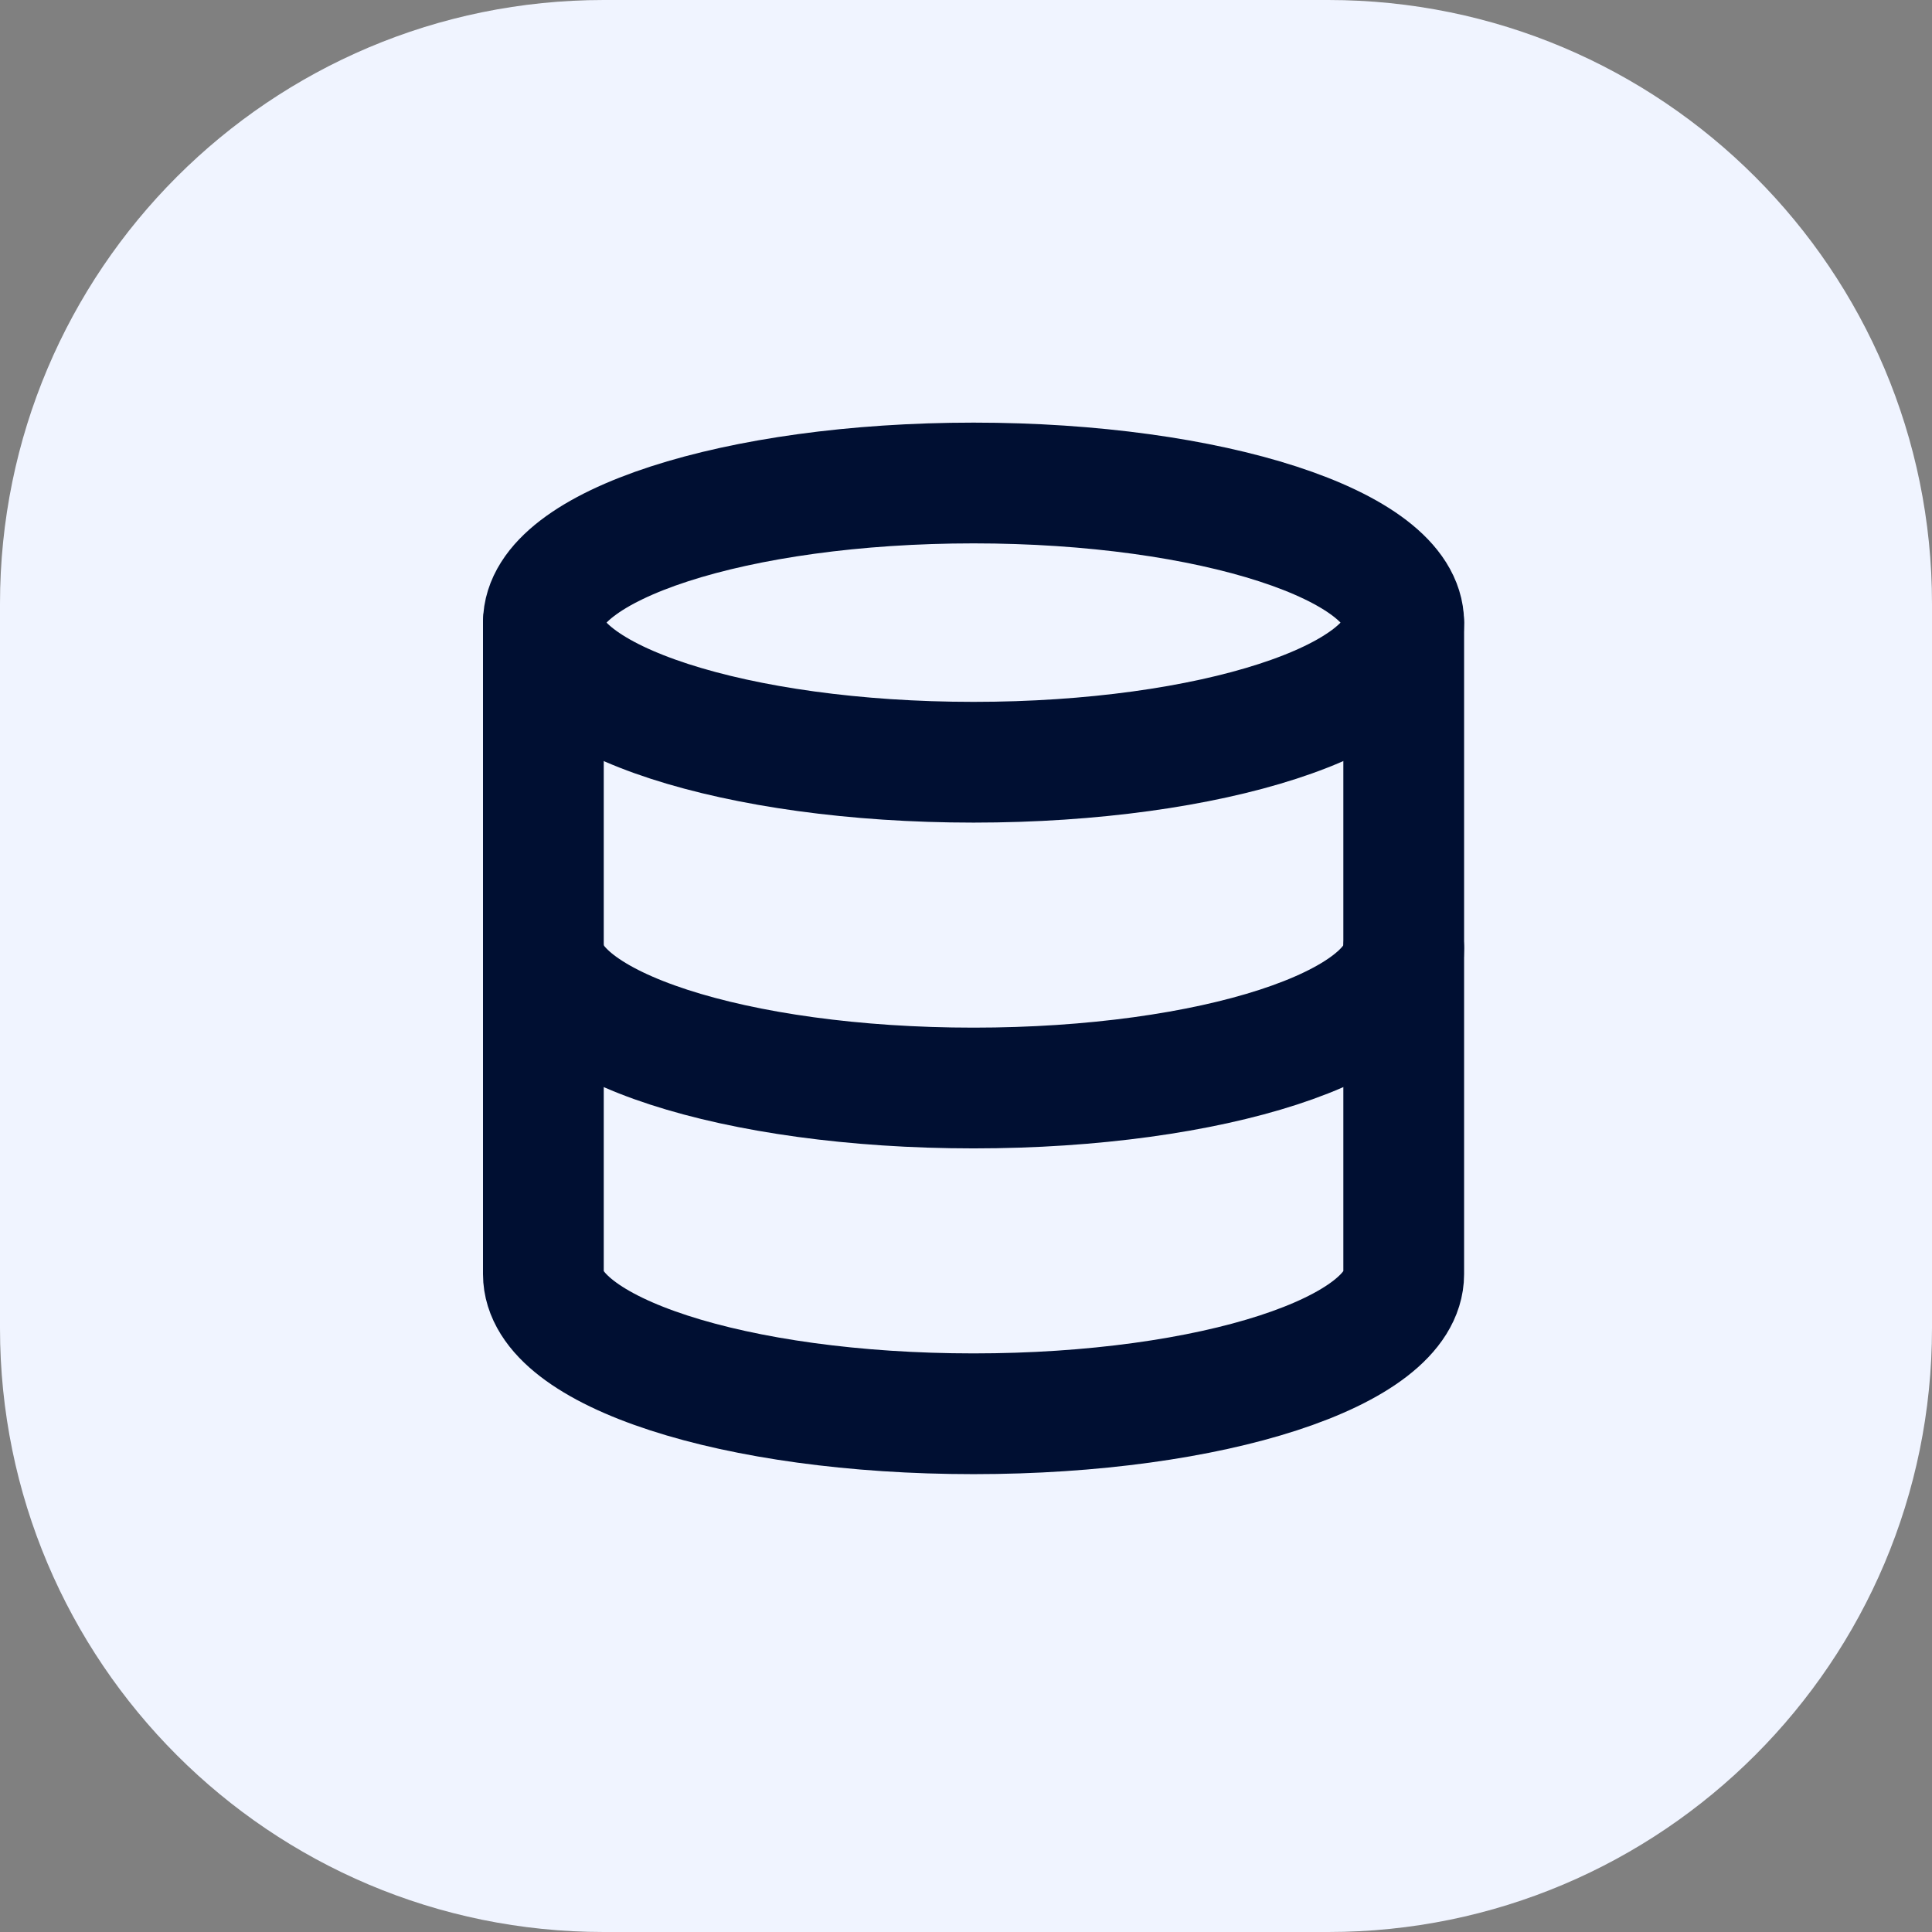
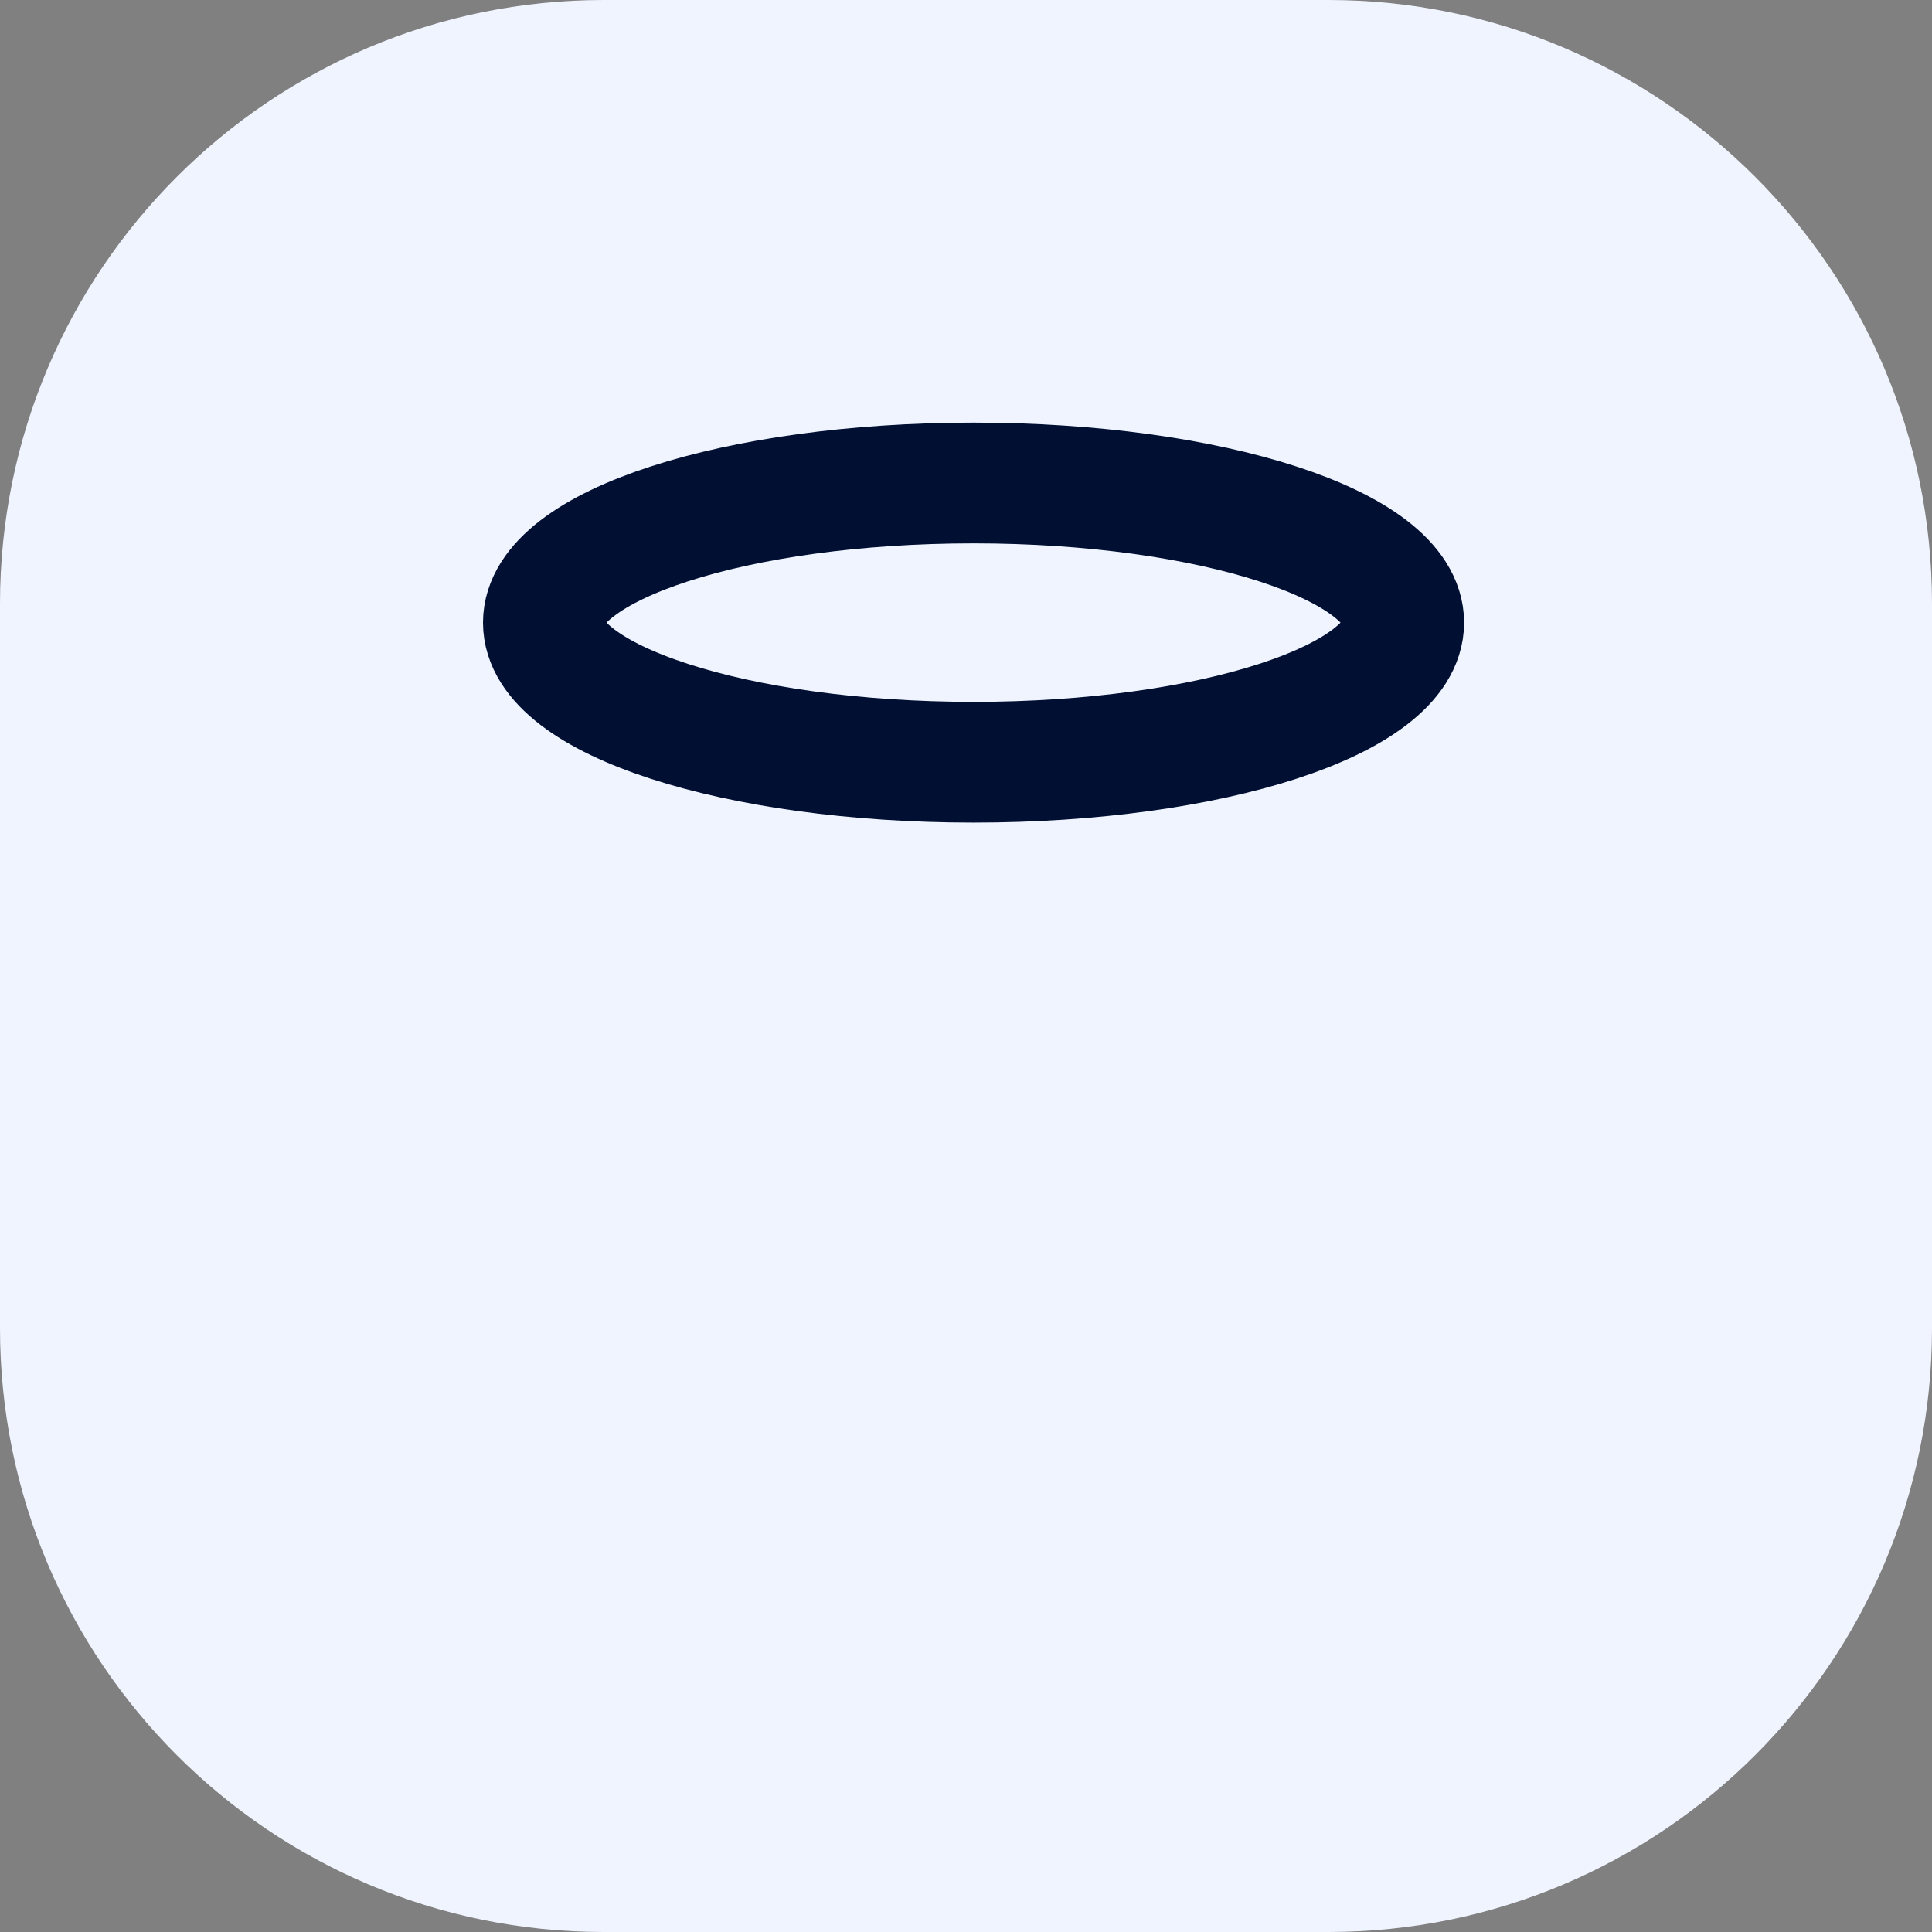
<svg xmlns="http://www.w3.org/2000/svg" width="64px" height="64px" viewBox="0 0 64 64" version="1.1">
  <rect x="0" y="0" width="64" height="64" fill="#808080" stroke="none" />
  <title>编组</title>
  <g id="MMCoLtd官网" stroke="none" stroke-width="1" fill="none" fill-rule="evenodd">
    <g id="首页-3" transform="translate(-1374, -3504)">
      <g id="4" transform="translate(0, 3240)">
        <g id="编组-31" transform="translate(1322, 207)">
          <g id="编组" transform="translate(52, 57)">
            <path d="M44,0 C55.046,0 64,8.954 64,20 C64,20 64,28 64,44 C64,55.046 55.046,64 44,64 C44,64 36,64 20,64 C8.954,64 0,55.046 0,44 C0,44 0,36 0,20 C0,8.954 8.954,0 20,0 C20,0 28,0 44,0 L44,0 Z" id="Rectangle-80" fill="#F0F4FF" />
            <g id="Group-24" transform="translate(18, 16)" stroke="#000F32" stroke-linecap="round" stroke-linejoin="round" stroke-width="4">
              <path d="M14.25,9.25 C6.38,9.25 0,7.179 0,4.625 C0,2.071 6.38,0 14.25,0 C22.12,0 28.5,2.071 28.5,4.625 C28.5,7.179 22.12,9.25 14.25,9.25 C14.25,9.25 14.25,9.25 14.25,9.25 Z" id="Vector" />
-               <path d="M28.5,15.417 C28.5,17.976 22.167,20.042 14.25,20.042 C6.333,20.042 0,17.976 0,15.417" id="Vector" />
-               <path d="M0,4.625 L0,26.208 C0,28.767 6.333,30.833 14.25,30.833 C22.167,30.833 28.5,28.767 28.5,26.208 C28.5,26.208 28.5,19.014 28.5,4.625" id="Vector" />
            </g>
          </g>
        </g>
      </g>
    </g>
  </g>
</svg>